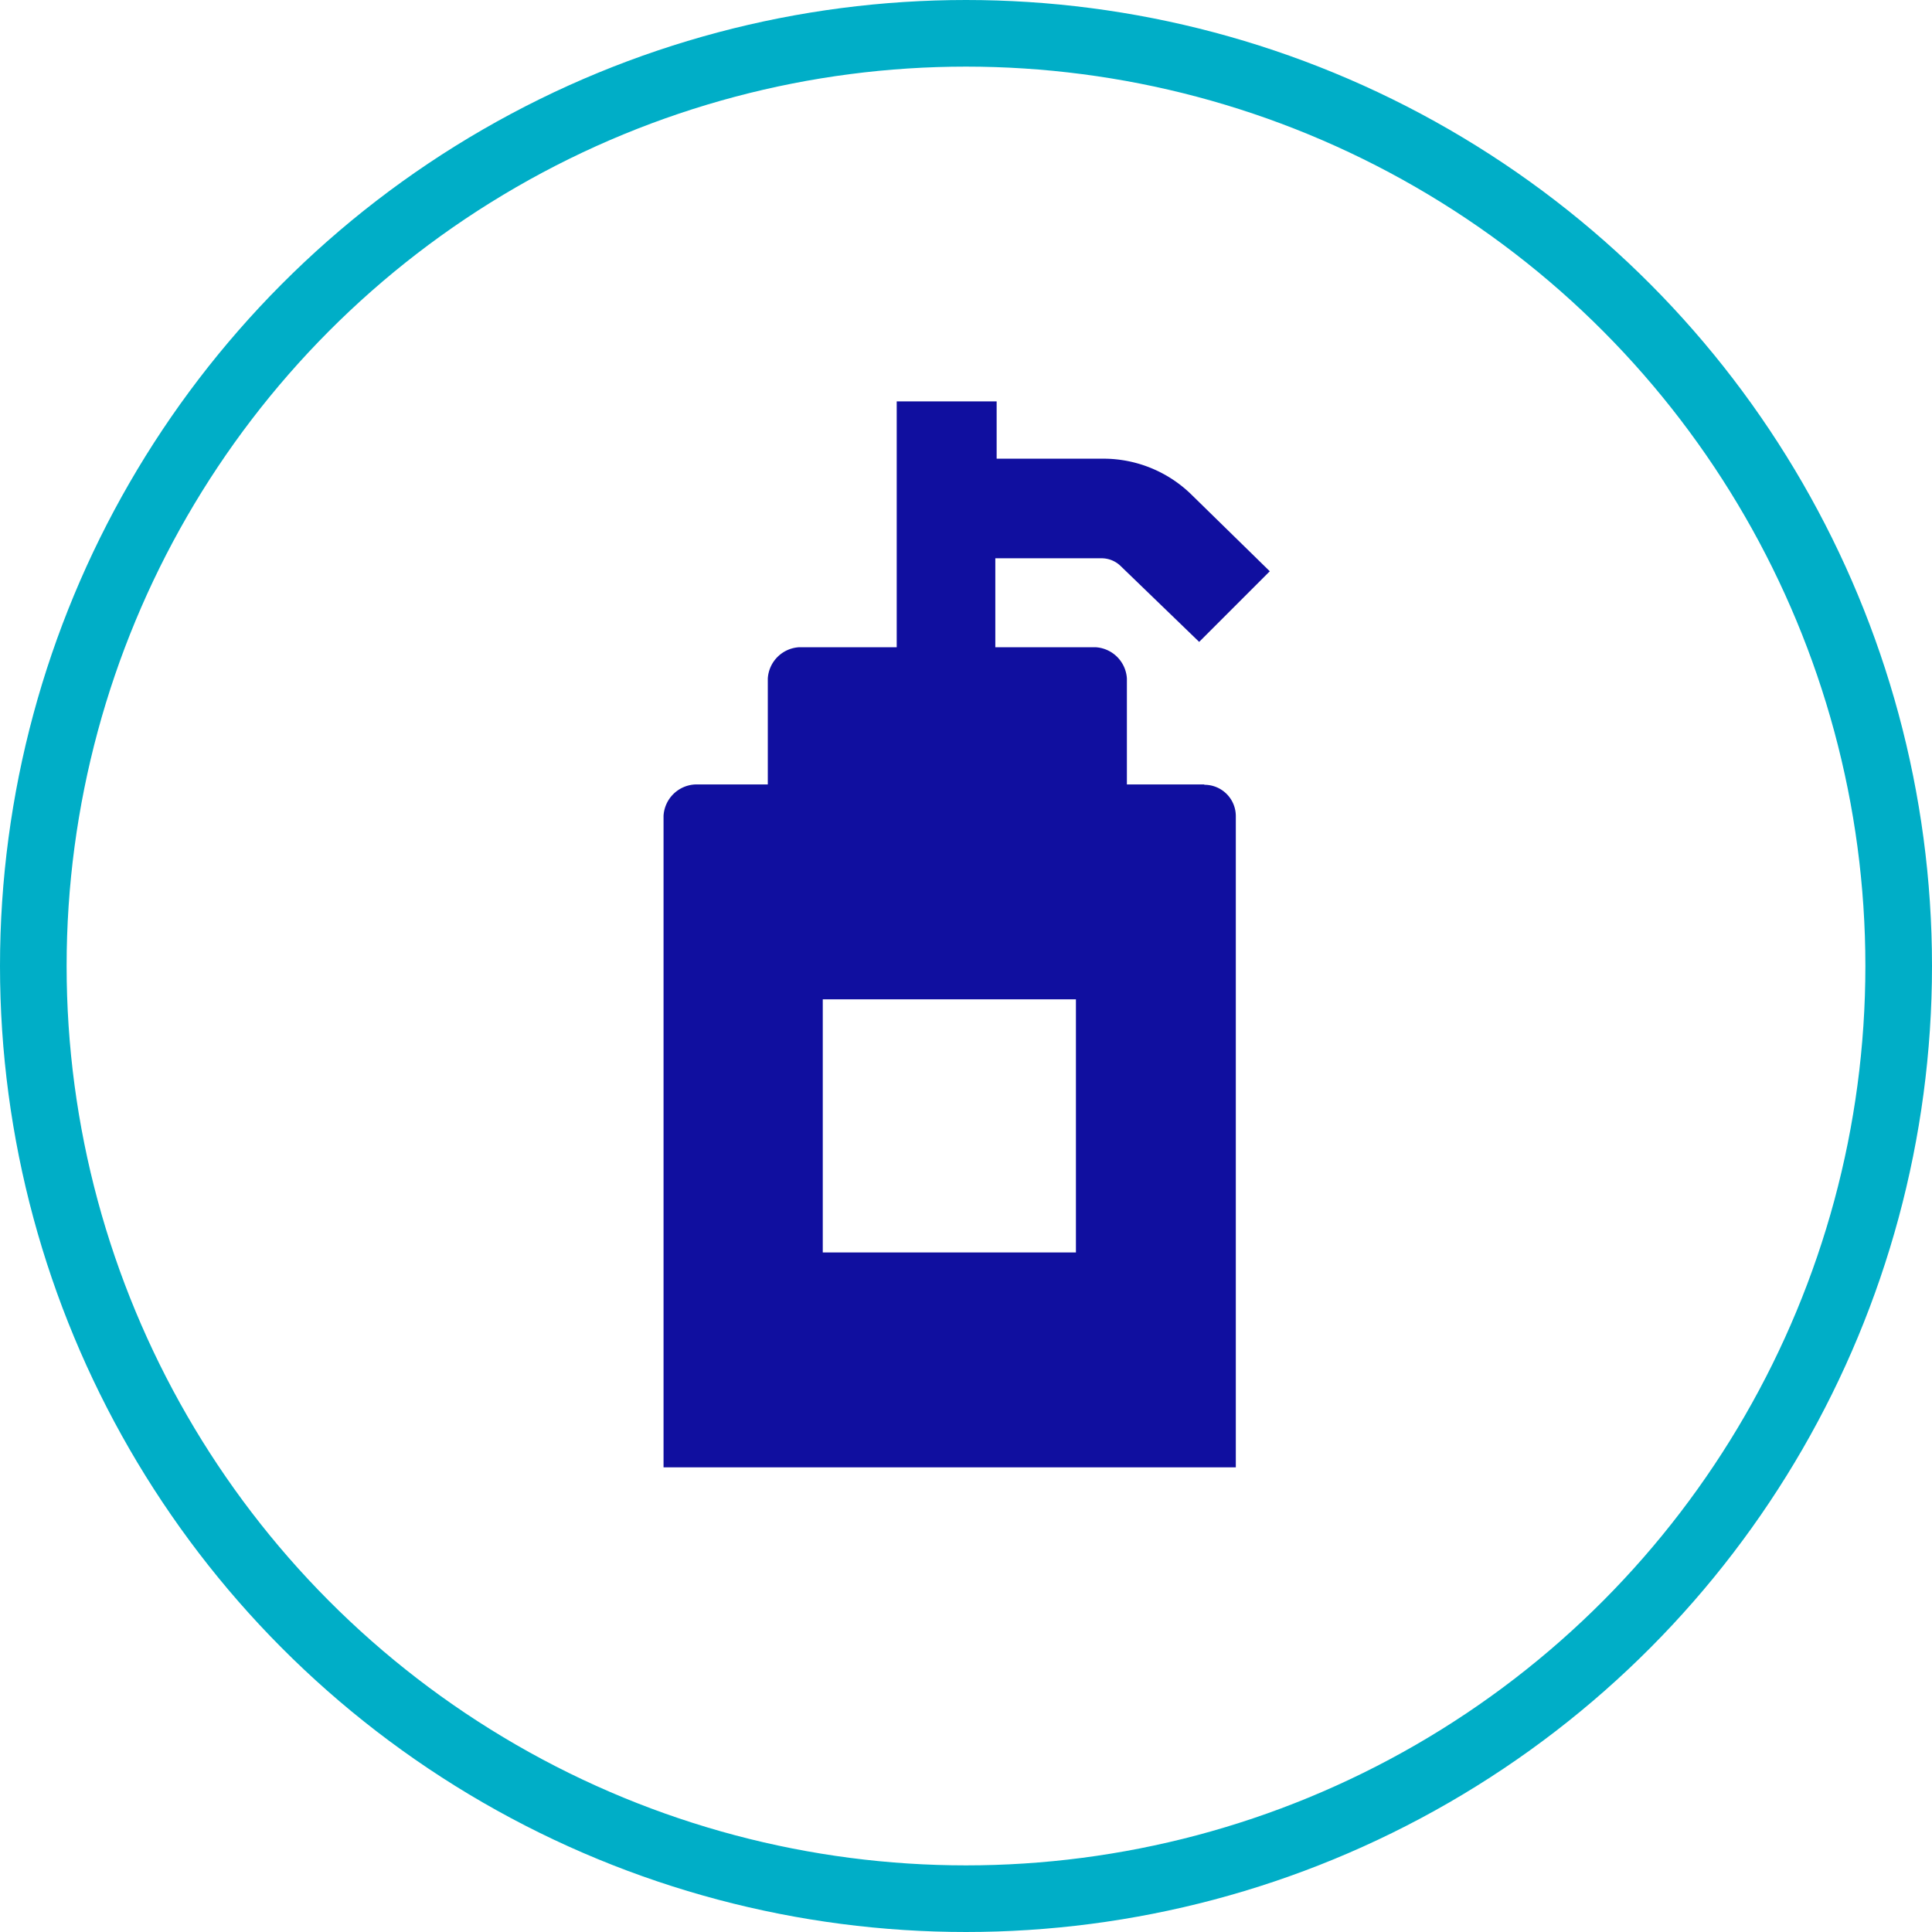
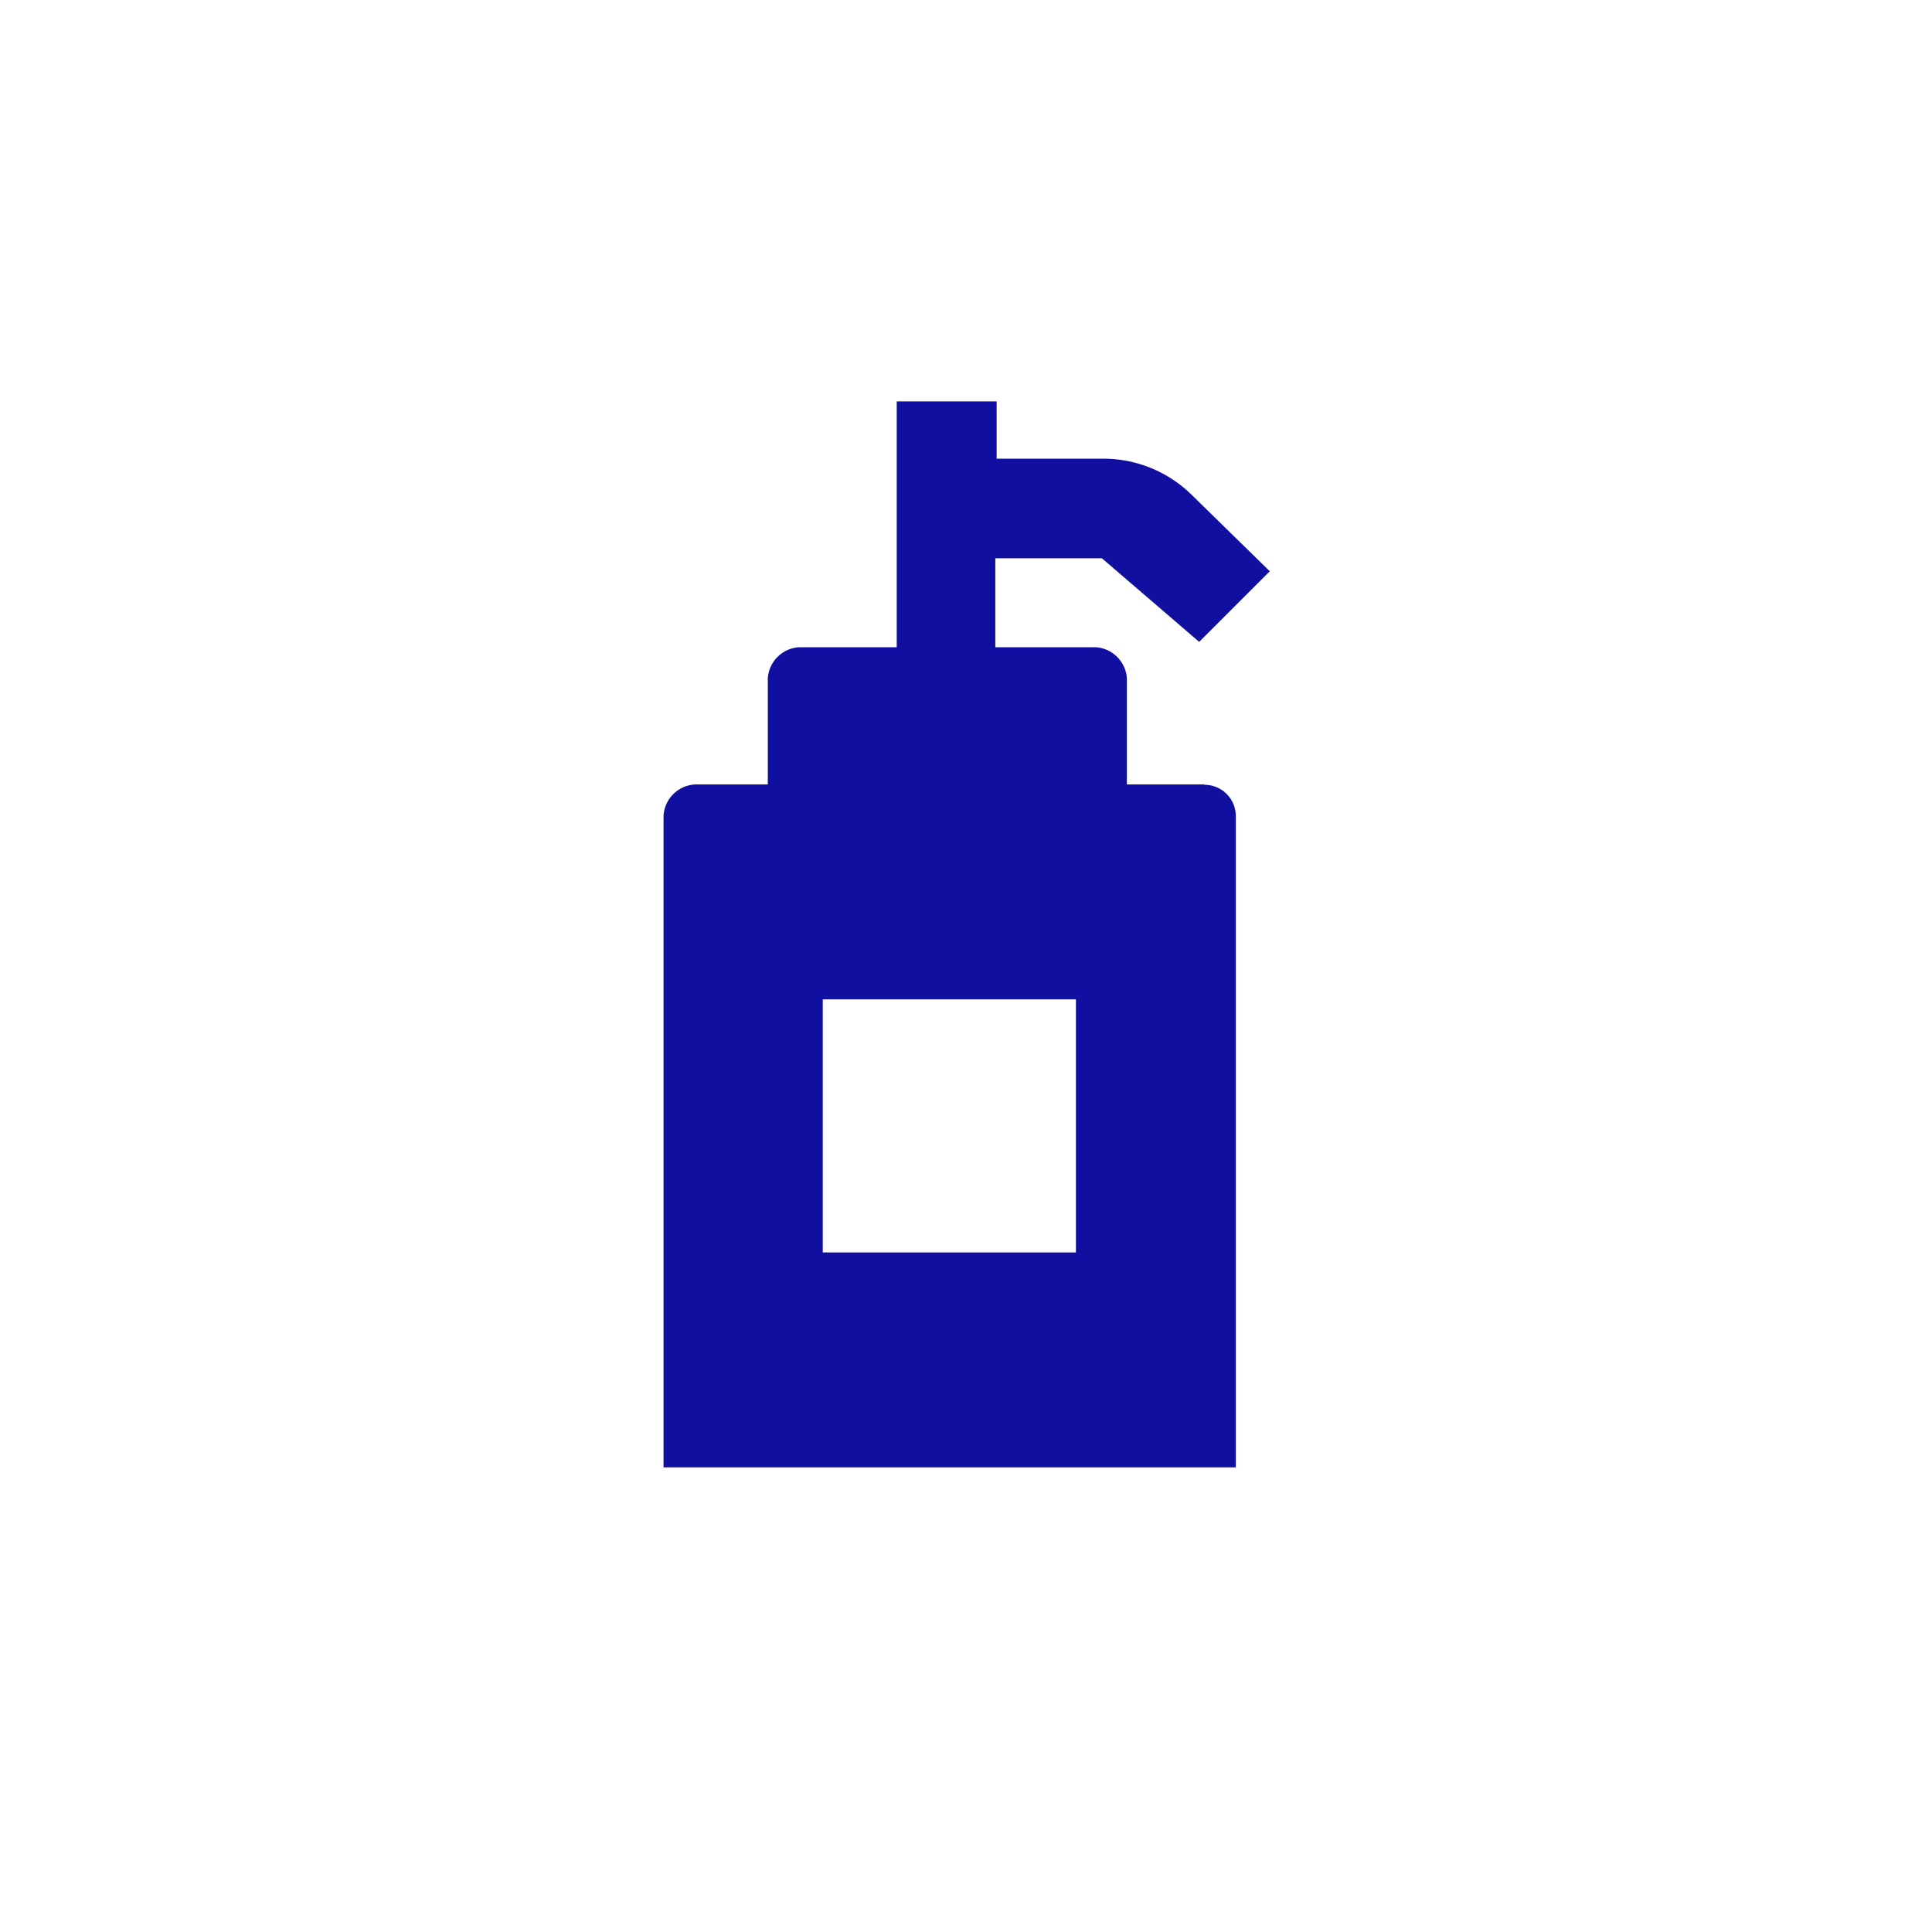
<svg xmlns="http://www.w3.org/2000/svg" viewBox="0 0 58 58">
-   <circle cx="29" cy="29" r="28" fill="none" stroke="#00aec7" stroke-width="2" />
-   <path d="M36.15 23.55h-2.32v-3.18a1 1 0 0 0-.95-.94h-3v-2.67h3.2a.82.82 0 0 1 .57.24L36 19.27l2.12-2.12-2.32-2.27a3.78 3.78 0 0 0-2.68-1.11h-3.2v-1.72h-3v7.38H24a1 1 0 0 0-.95.94v3.18h-2.18a1 1 0 0 0-.95.94v19.56H37.1V24.5a.94.94 0 0 0-.94-.94zM32.3 37.6h-7.6V30h7.6z" fill="#100f9f" />
+   <path d="M36.15 23.55h-2.32v-3.18a1 1 0 0 0-.95-.94h-3v-2.67h3.2L36 19.27l2.12-2.12-2.32-2.27a3.78 3.78 0 0 0-2.68-1.11h-3.2v-1.72h-3v7.38H24a1 1 0 0 0-.95.94v3.18h-2.18a1 1 0 0 0-.95.94v19.56H37.1V24.5a.94.94 0 0 0-.94-.94zM32.3 37.6h-7.6V30h7.6z" fill="#100f9f" />
</svg>